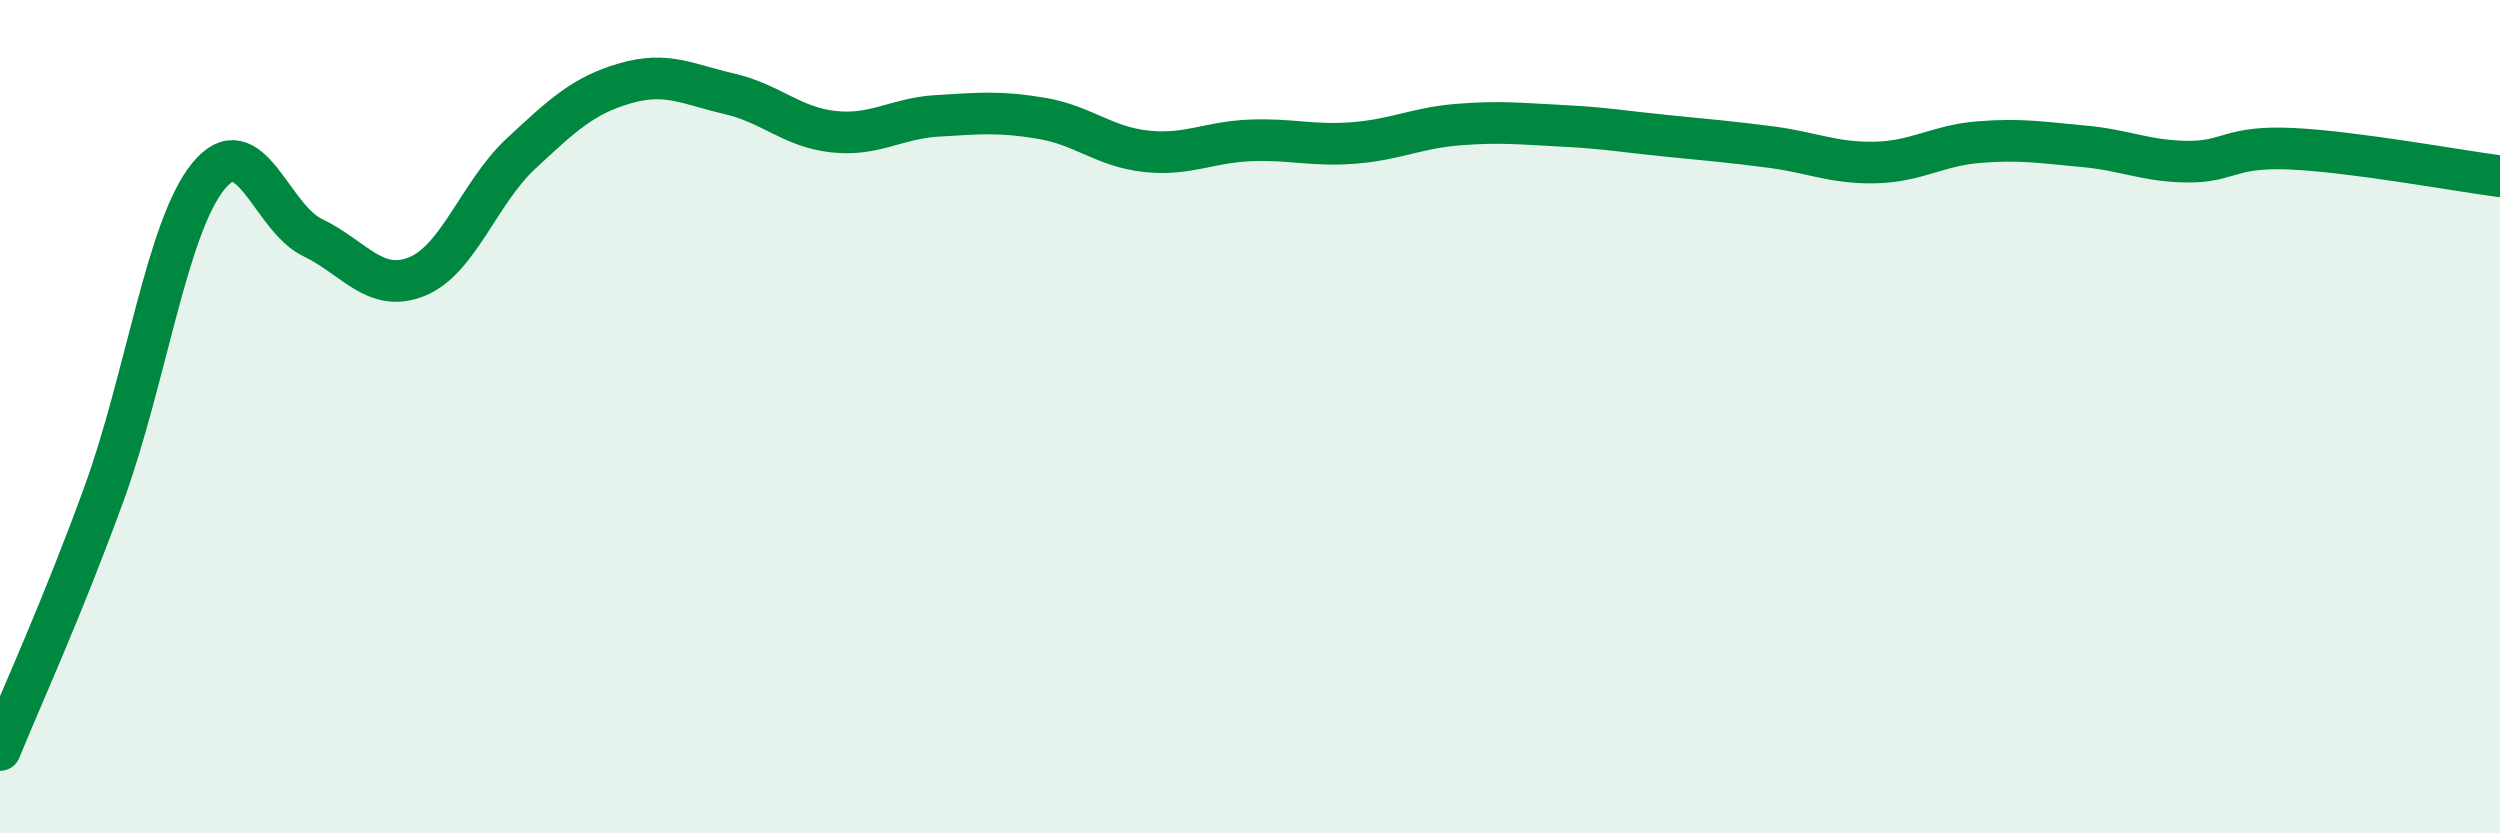
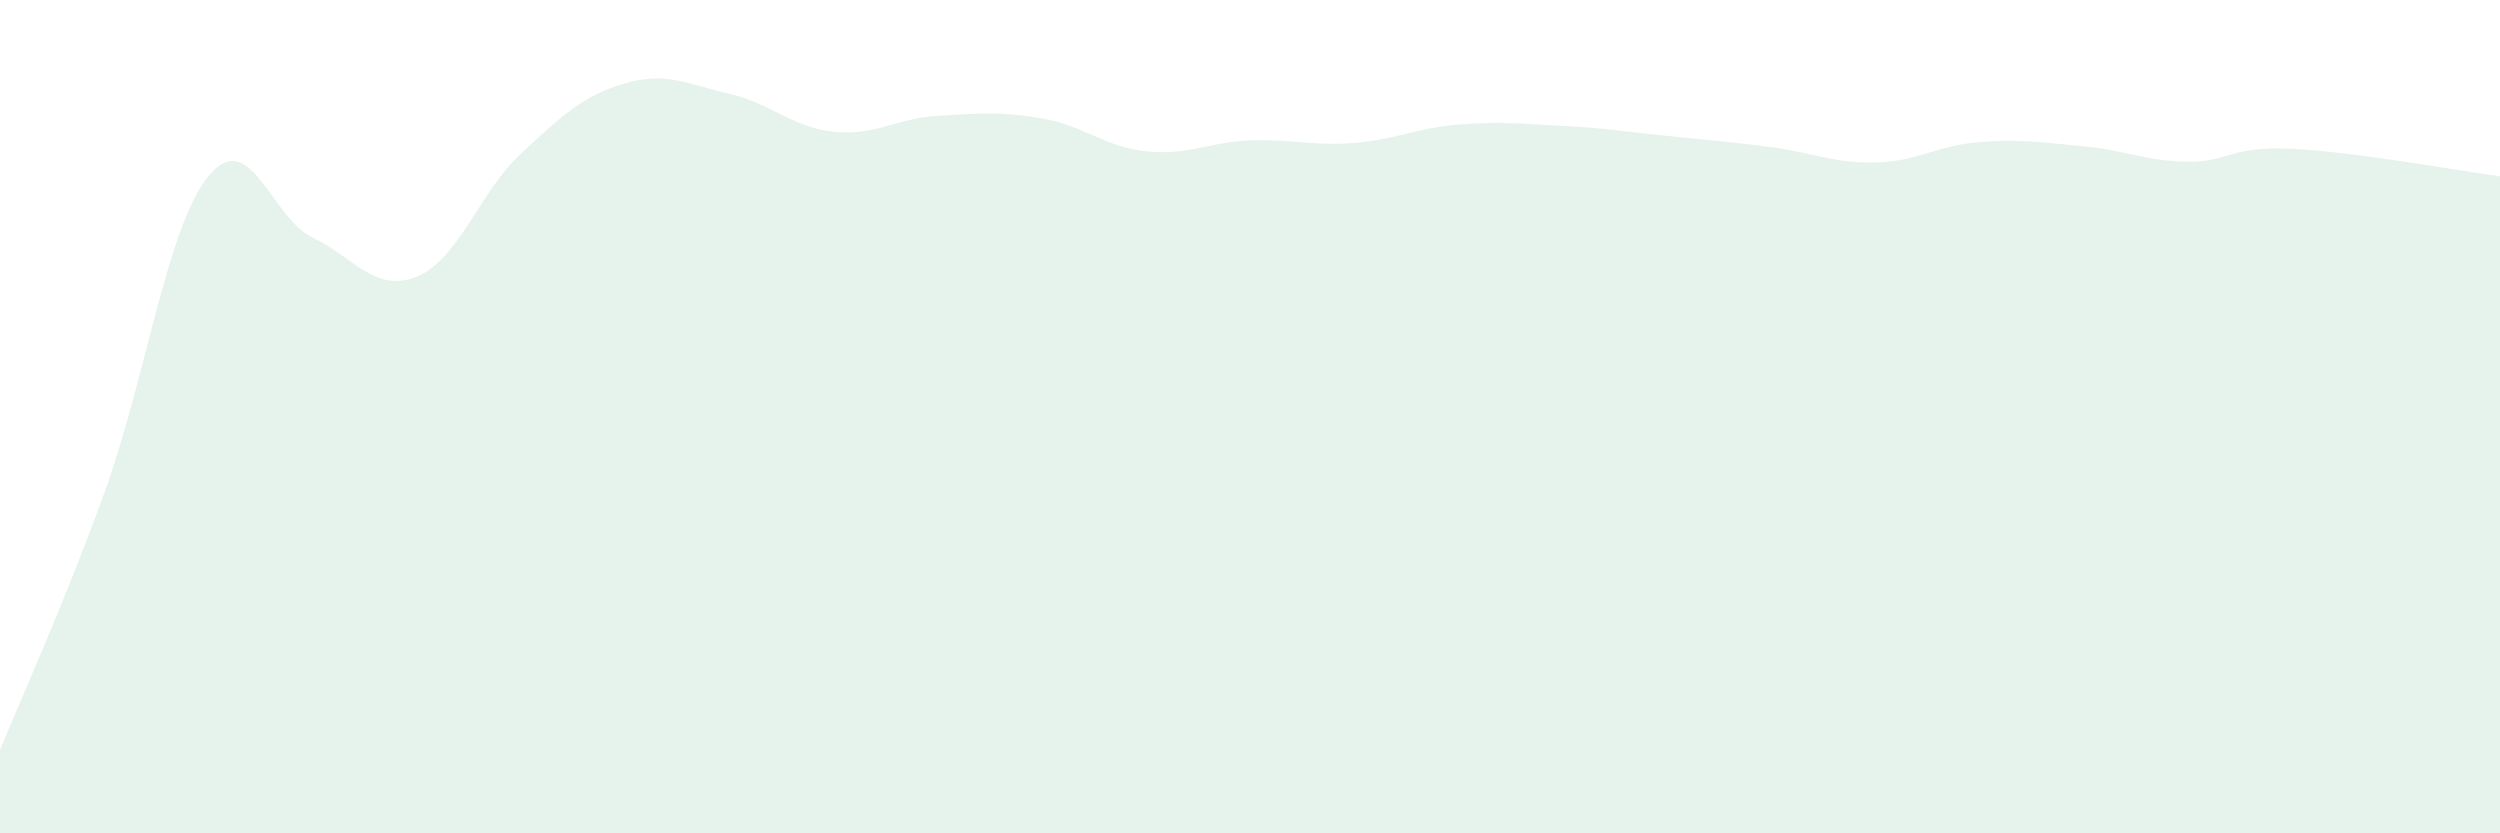
<svg xmlns="http://www.w3.org/2000/svg" width="60" height="20" viewBox="0 0 60 20">
  <path d="M 0,18 C 0.5,16.77 1.5,14.59 2.5,11.84 C 3.5,9.09 4,5.46 5,4.23 C 6,3 6.5,5.22 7.5,5.7 C 8.5,6.18 9,7.04 10,6.64 C 11,6.24 11.5,4.62 12.5,3.69 C 13.5,2.76 14,2.29 15,2 C 16,1.71 16.5,2.02 17.5,2.25 C 18.5,2.48 19,3.05 20,3.16 C 21,3.27 21.5,2.84 22.5,2.78 C 23.5,2.72 24,2.67 25,2.84 C 26,3.01 26.5,3.52 27.5,3.63 C 28.5,3.74 29,3.41 30,3.37 C 31,3.33 31.5,3.51 32.5,3.43 C 33.5,3.35 34,3.07 35,2.99 C 36,2.91 36.5,2.97 37.5,3.02 C 38.5,3.07 39,3.16 40,3.26 C 41,3.36 41.5,3.4 42.5,3.53 C 43.5,3.66 44,3.92 45,3.9 C 46,3.88 46.5,3.49 47.5,3.41 C 48.5,3.33 49,3.42 50,3.51 C 51,3.6 51.5,3.87 52.5,3.88 C 53.5,3.89 53.5,3.5 55,3.57 C 56.5,3.64 59,4.1 60,4.23L60 20L0 20Z" fill="#008740" opacity="0.1" stroke-linecap="round" stroke-linejoin="round" />
-   <path d="M 0,18 C 0.5,16.77 1.5,14.59 2.5,11.84 C 3.5,9.09 4,5.46 5,4.23 C 6,3 6.5,5.22 7.5,5.7 C 8.5,6.18 9,7.04 10,6.64 C 11,6.24 11.5,4.62 12.5,3.69 C 13.5,2.76 14,2.29 15,2 C 16,1.71 16.5,2.02 17.5,2.25 C 18.5,2.48 19,3.05 20,3.16 C 21,3.27 21.5,2.84 22.5,2.78 C 23.5,2.72 24,2.67 25,2.84 C 26,3.01 26.5,3.52 27.5,3.63 C 28.5,3.74 29,3.41 30,3.37 C 31,3.33 31.5,3.51 32.5,3.43 C 33.5,3.35 34,3.07 35,2.99 C 36,2.91 36.5,2.97 37.5,3.02 C 38.5,3.07 39,3.16 40,3.26 C 41,3.36 41.5,3.4 42.5,3.53 C 43.5,3.66 44,3.92 45,3.9 C 46,3.88 46.5,3.49 47.5,3.41 C 48.5,3.33 49,3.42 50,3.51 C 51,3.6 51.5,3.87 52.5,3.88 C 53.5,3.89 53.5,3.5 55,3.57 C 56.5,3.64 59,4.1 60,4.23" stroke="#008740" stroke-width="1" fill="none" stroke-linecap="round" stroke-linejoin="round" />
</svg>